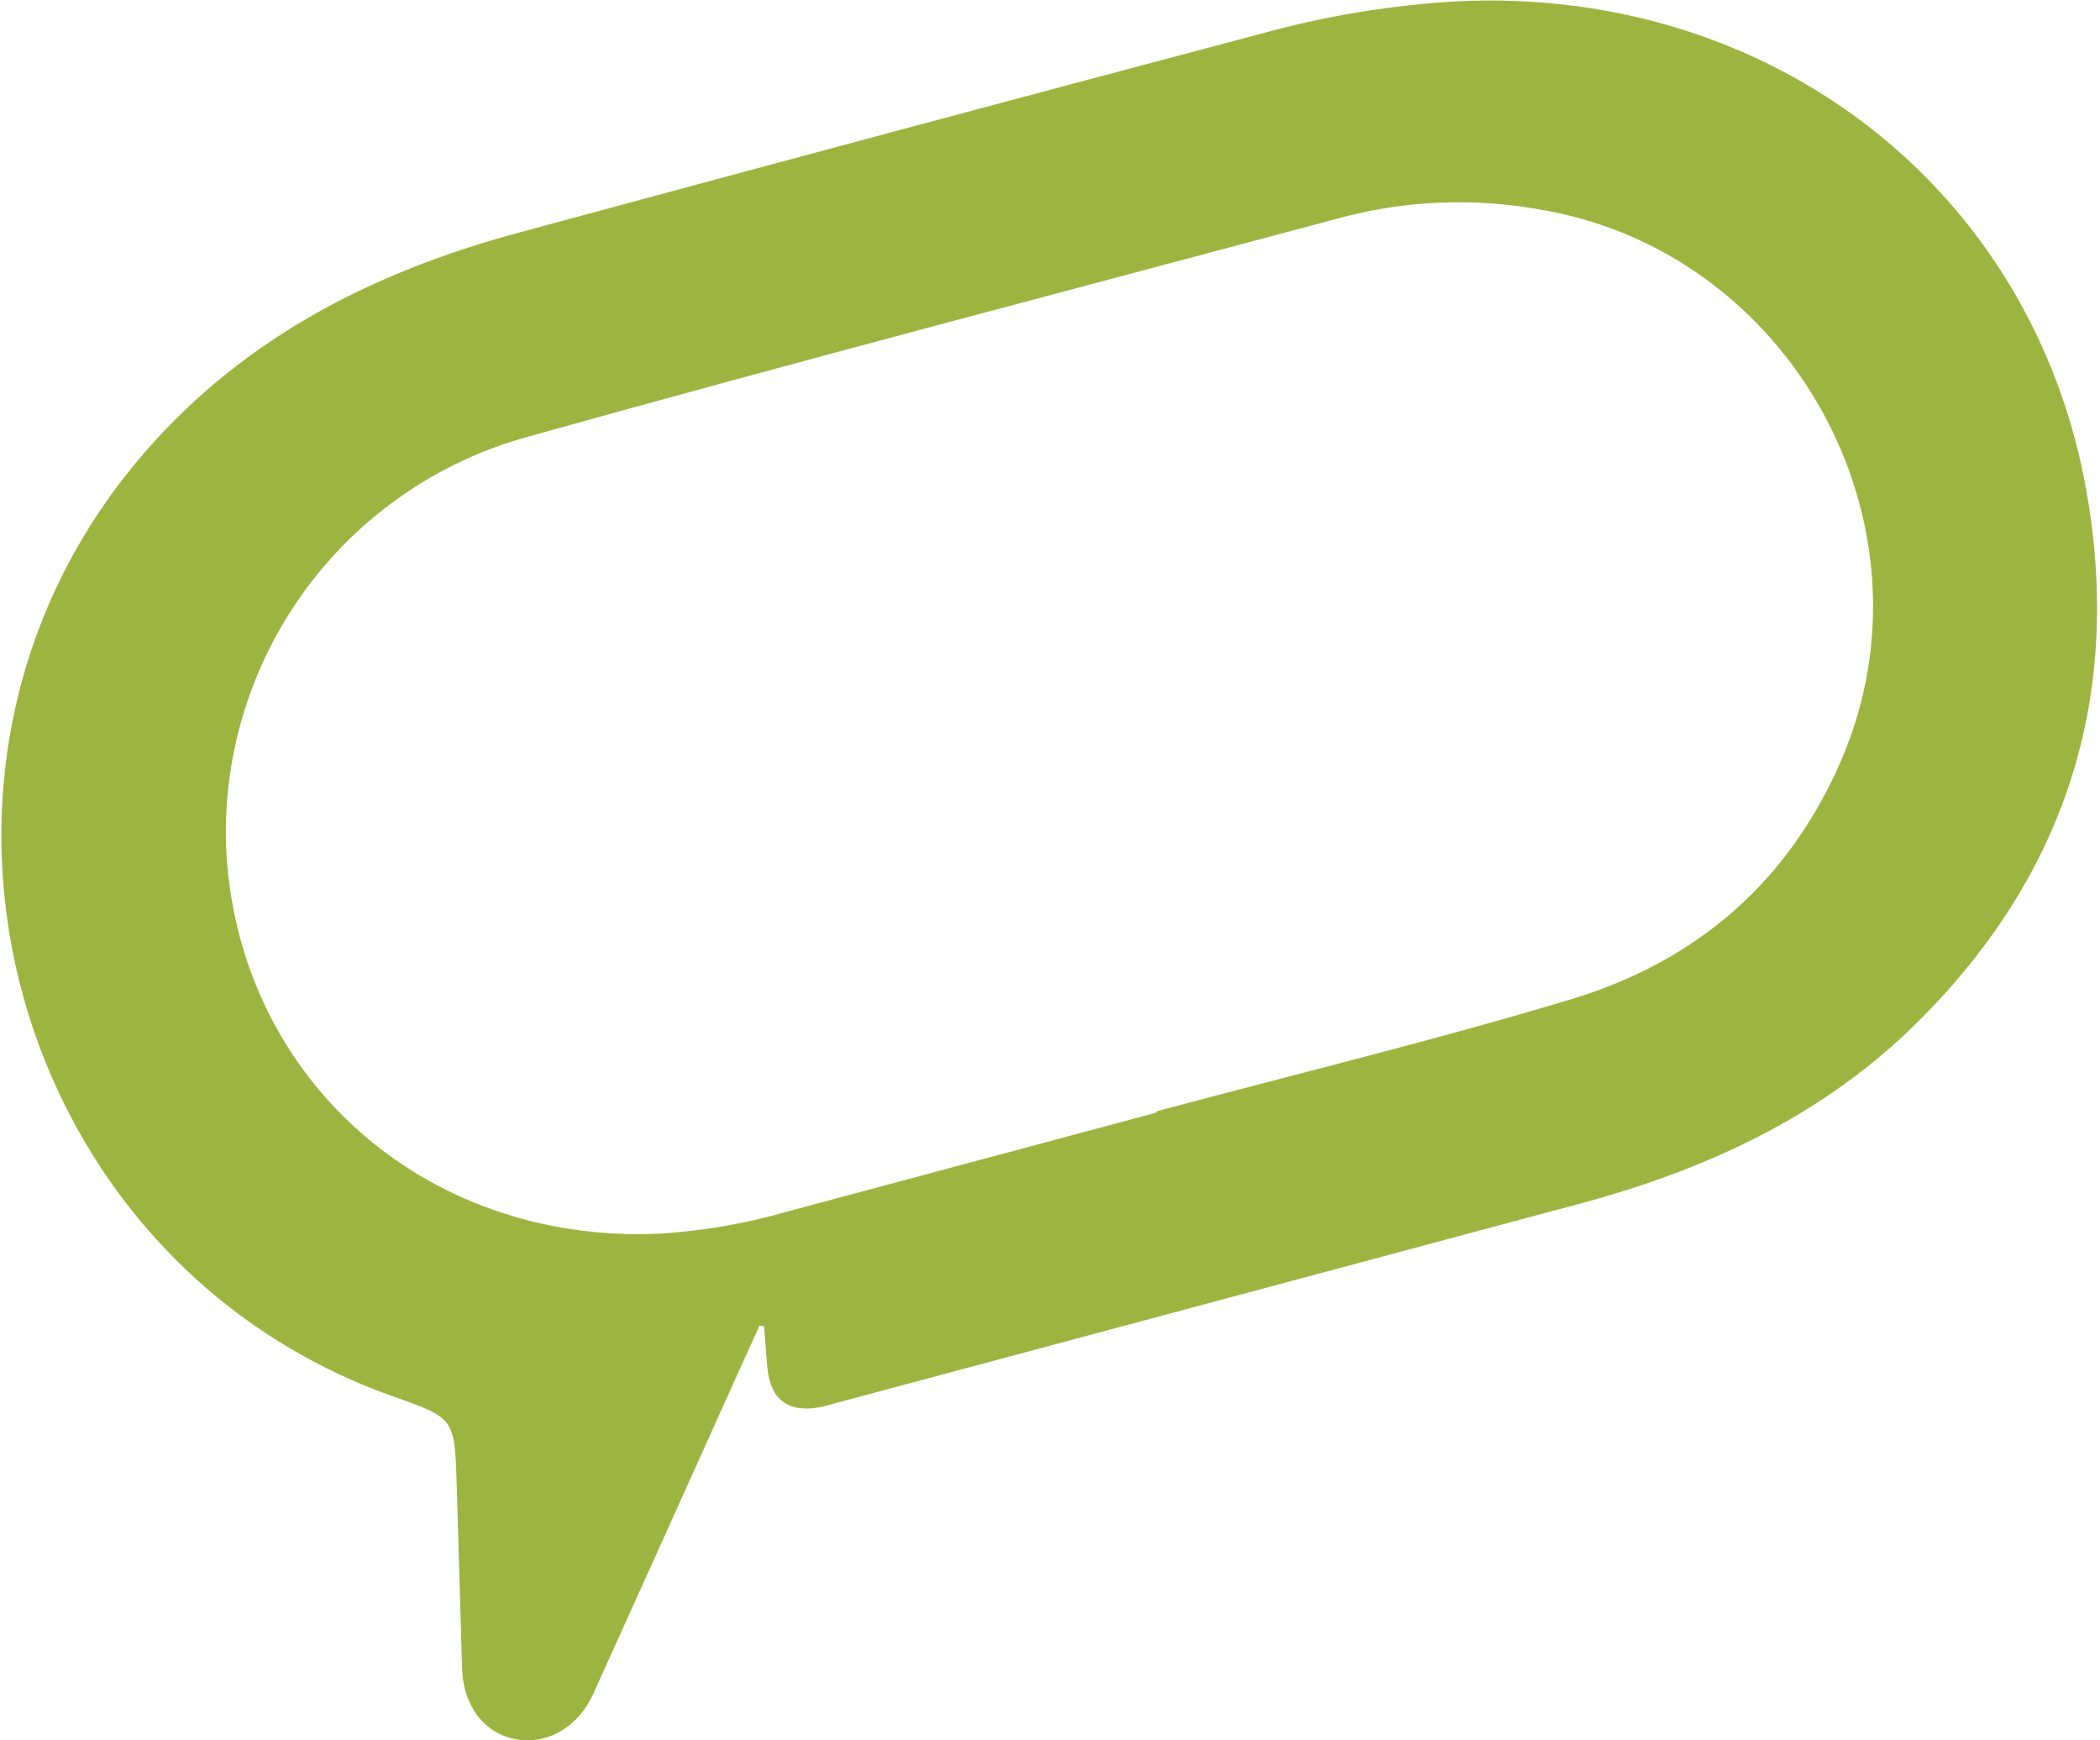
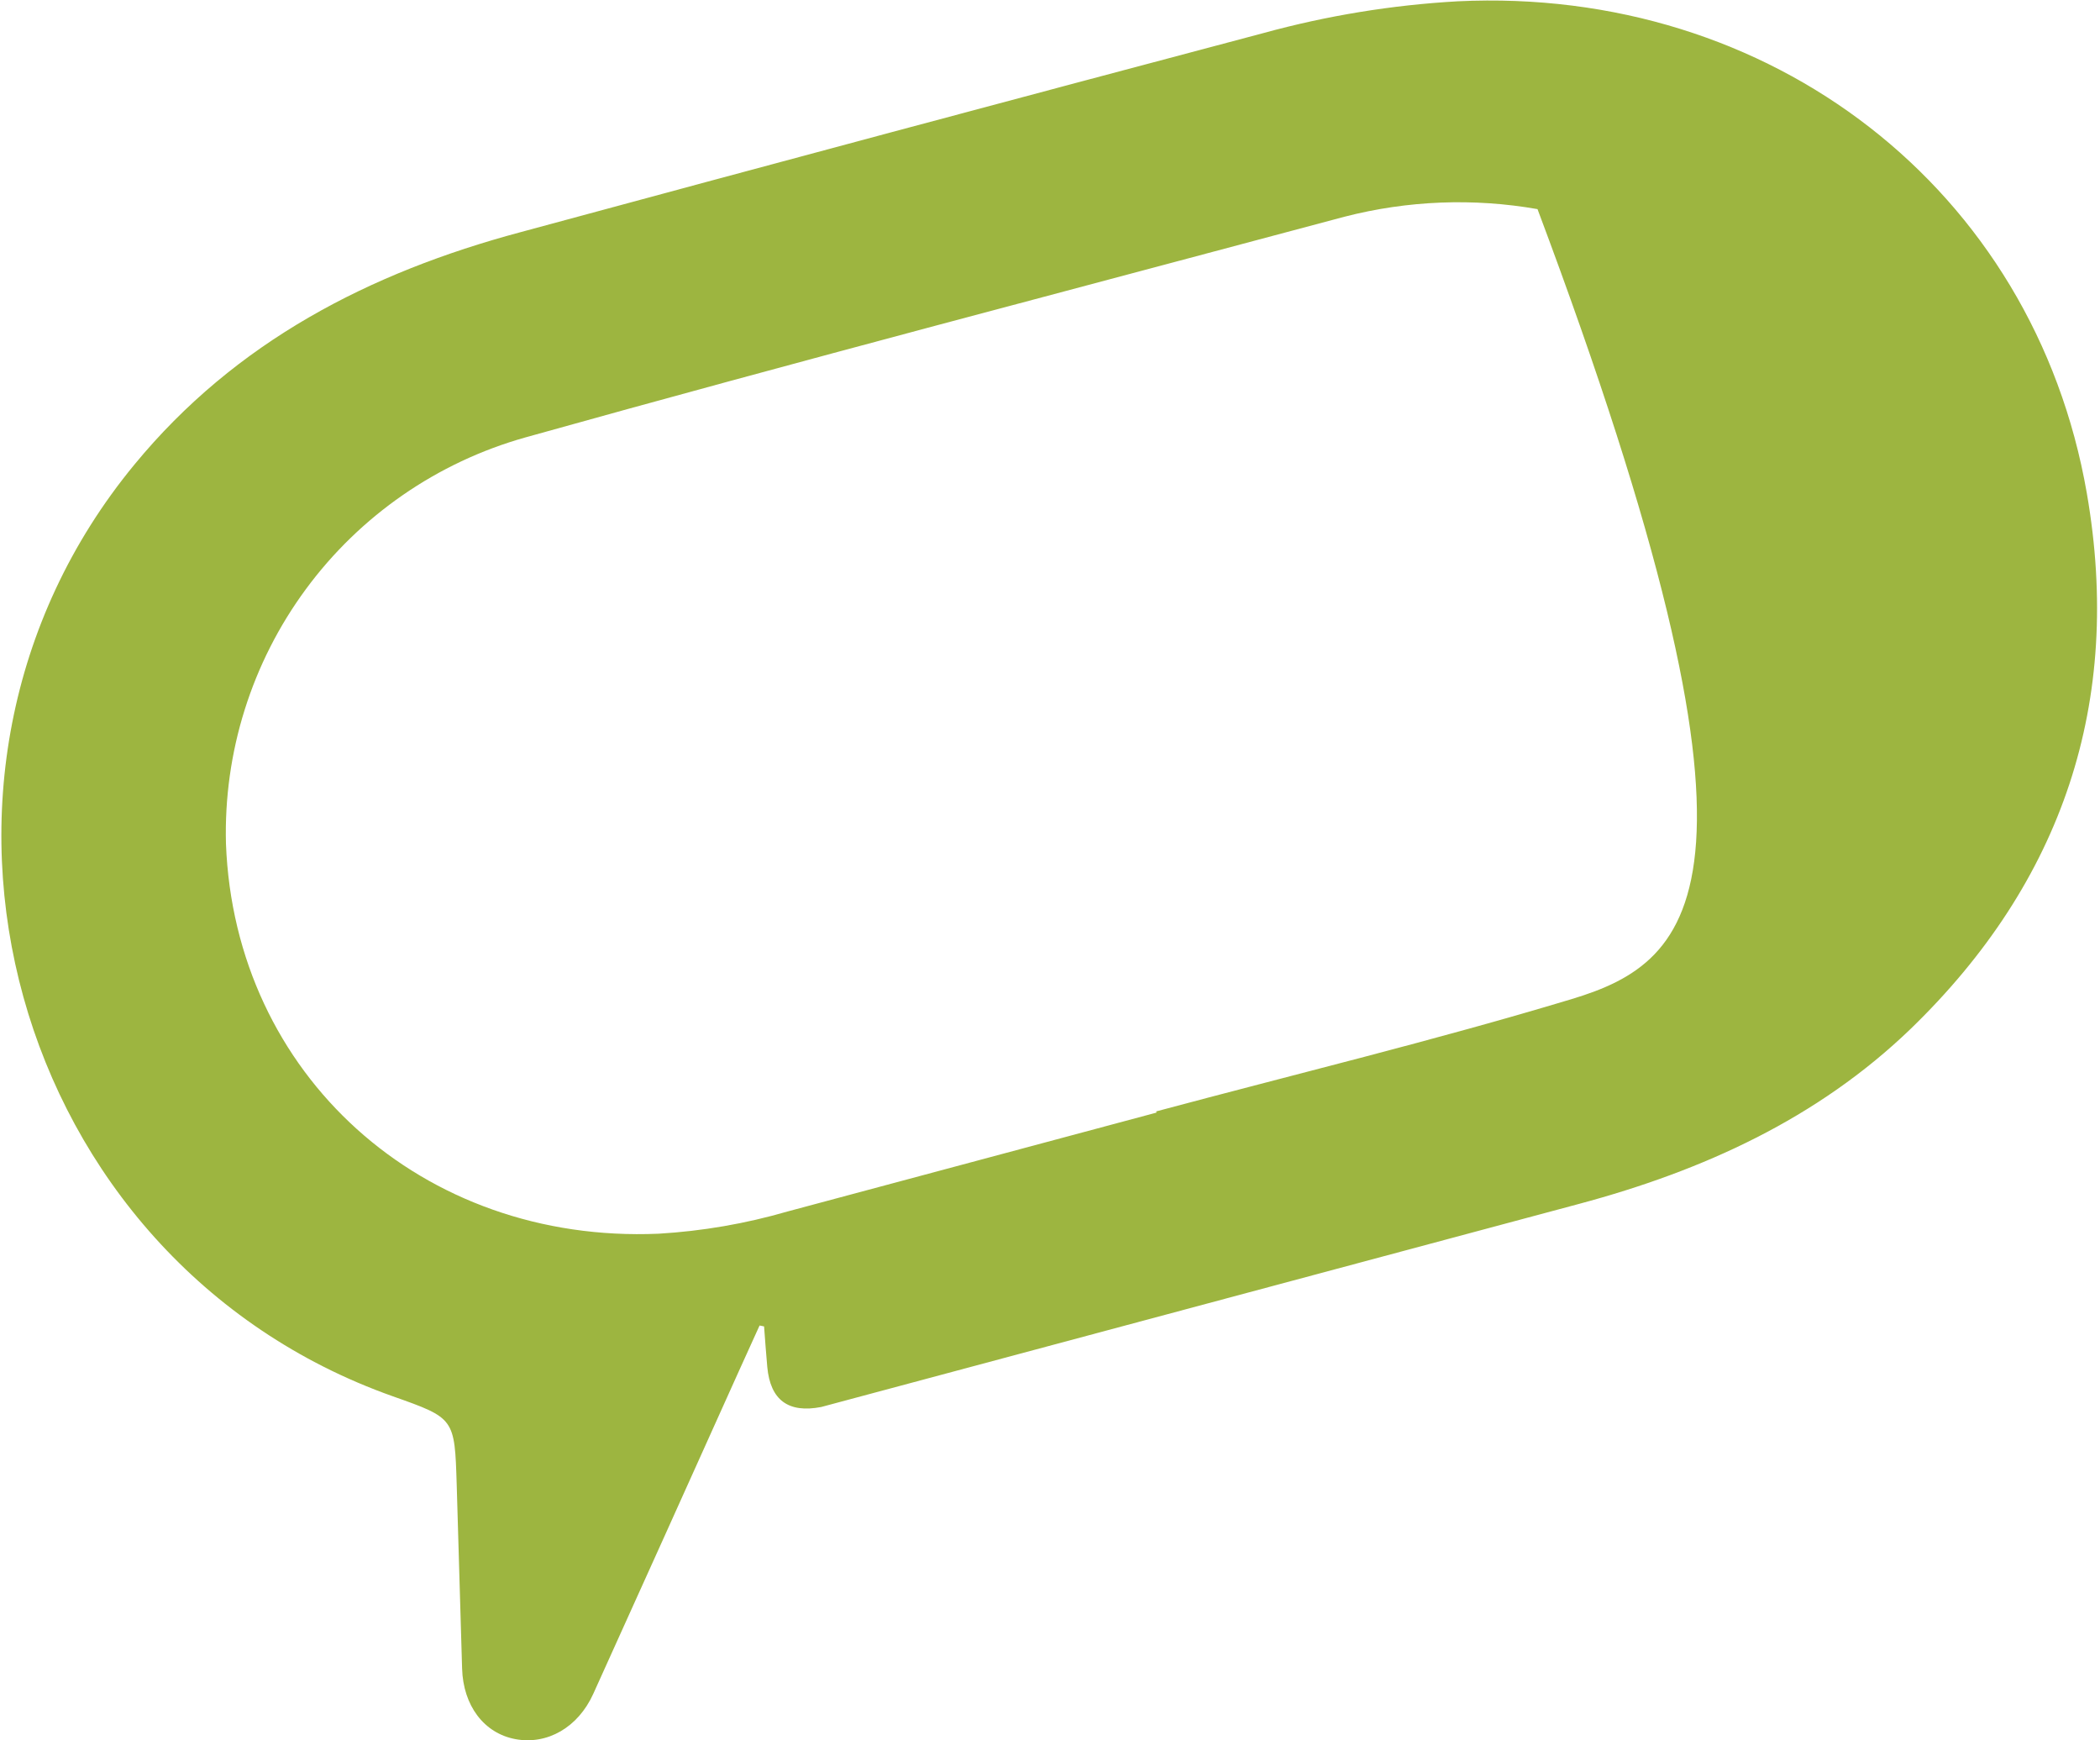
<svg xmlns="http://www.w3.org/2000/svg" width="624" height="517" viewBox="0 0 624 517" fill="none">
-   <path d="M227.04 394.054C227.359 398.074 227.612 402.081 227.99 406.085C228.896 415.949 234.245 419.884 244.031 417.989C245.74 417.531 247.478 417.065 249.187 416.607C322.545 396.951 395.893 377.297 469.231 357.647C505.969 347.803 540.037 332.357 567.768 305.63C612.902 261.954 630.867 208.566 620.084 146.521C604.352 55.989 526.053 -4.072 433.151 0.387C413.642 1.483 394.304 4.643 375.461 9.813C301.814 29.335 228.221 49.055 154.68 68.971C109.899 80.969 70.041 101.44 39.932 138.027C-36.731 231.02 3.061 374.575 116.752 414.825C135.099 421.311 135.099 421.311 135.705 441.014C136.23 459.233 136.764 477.45 137.308 495.665C137.621 506.73 143.833 514.95 153.199 516.673C162.565 518.395 171.734 513.254 176.278 503.225C190.719 471.331 205.116 439.428 219.469 407.516L225.703 393.78L227.04 394.054ZM343.555 330.177L343.649 330.531L233.996 359.913C221.515 363.535 208.667 365.748 195.694 366.512C125.459 369.54 69.743 319.282 67.143 250.655C66.423 223.515 74.773 196.911 90.872 175.053C106.971 153.195 129.899 137.332 156.027 129.975C236.985 107.335 318.322 86.109 399.524 64.382C418.257 59.553 437.806 58.783 456.862 62.126C531.894 74.172 577.074 155.582 547.311 225.396C531.788 261.738 504.231 285.577 466.955 296.828C426.284 309.084 384.771 319.134 343.555 330.177Z" fill="#9DB540" />
+   <path d="M227.04 394.054C227.359 398.074 227.612 402.081 227.99 406.085C228.896 415.949 234.245 419.884 244.031 417.989C245.74 417.531 247.478 417.065 249.187 416.607C322.545 396.951 395.893 377.297 469.231 357.647C505.969 347.803 540.037 332.357 567.768 305.63C612.902 261.954 630.867 208.566 620.084 146.521C604.352 55.989 526.053 -4.072 433.151 0.387C413.642 1.483 394.304 4.643 375.461 9.813C301.814 29.335 228.221 49.055 154.68 68.971C109.899 80.969 70.041 101.44 39.932 138.027C-36.731 231.02 3.061 374.575 116.752 414.825C135.099 421.311 135.099 421.311 135.705 441.014C136.23 459.233 136.764 477.45 137.308 495.665C137.621 506.73 143.833 514.95 153.199 516.673C162.565 518.395 171.734 513.254 176.278 503.225C190.719 471.331 205.116 439.428 219.469 407.516L225.703 393.78L227.04 394.054ZM343.555 330.177L343.649 330.531L233.996 359.913C221.515 363.535 208.667 365.748 195.694 366.512C125.459 369.54 69.743 319.282 67.143 250.655C66.423 223.515 74.773 196.911 90.872 175.053C106.971 153.195 129.899 137.332 156.027 129.975C236.985 107.335 318.322 86.109 399.524 64.382C418.257 59.553 437.806 58.783 456.862 62.126C531.788 261.738 504.231 285.577 466.955 296.828C426.284 309.084 384.771 319.134 343.555 330.177Z" fill="#9DB540" />
</svg>